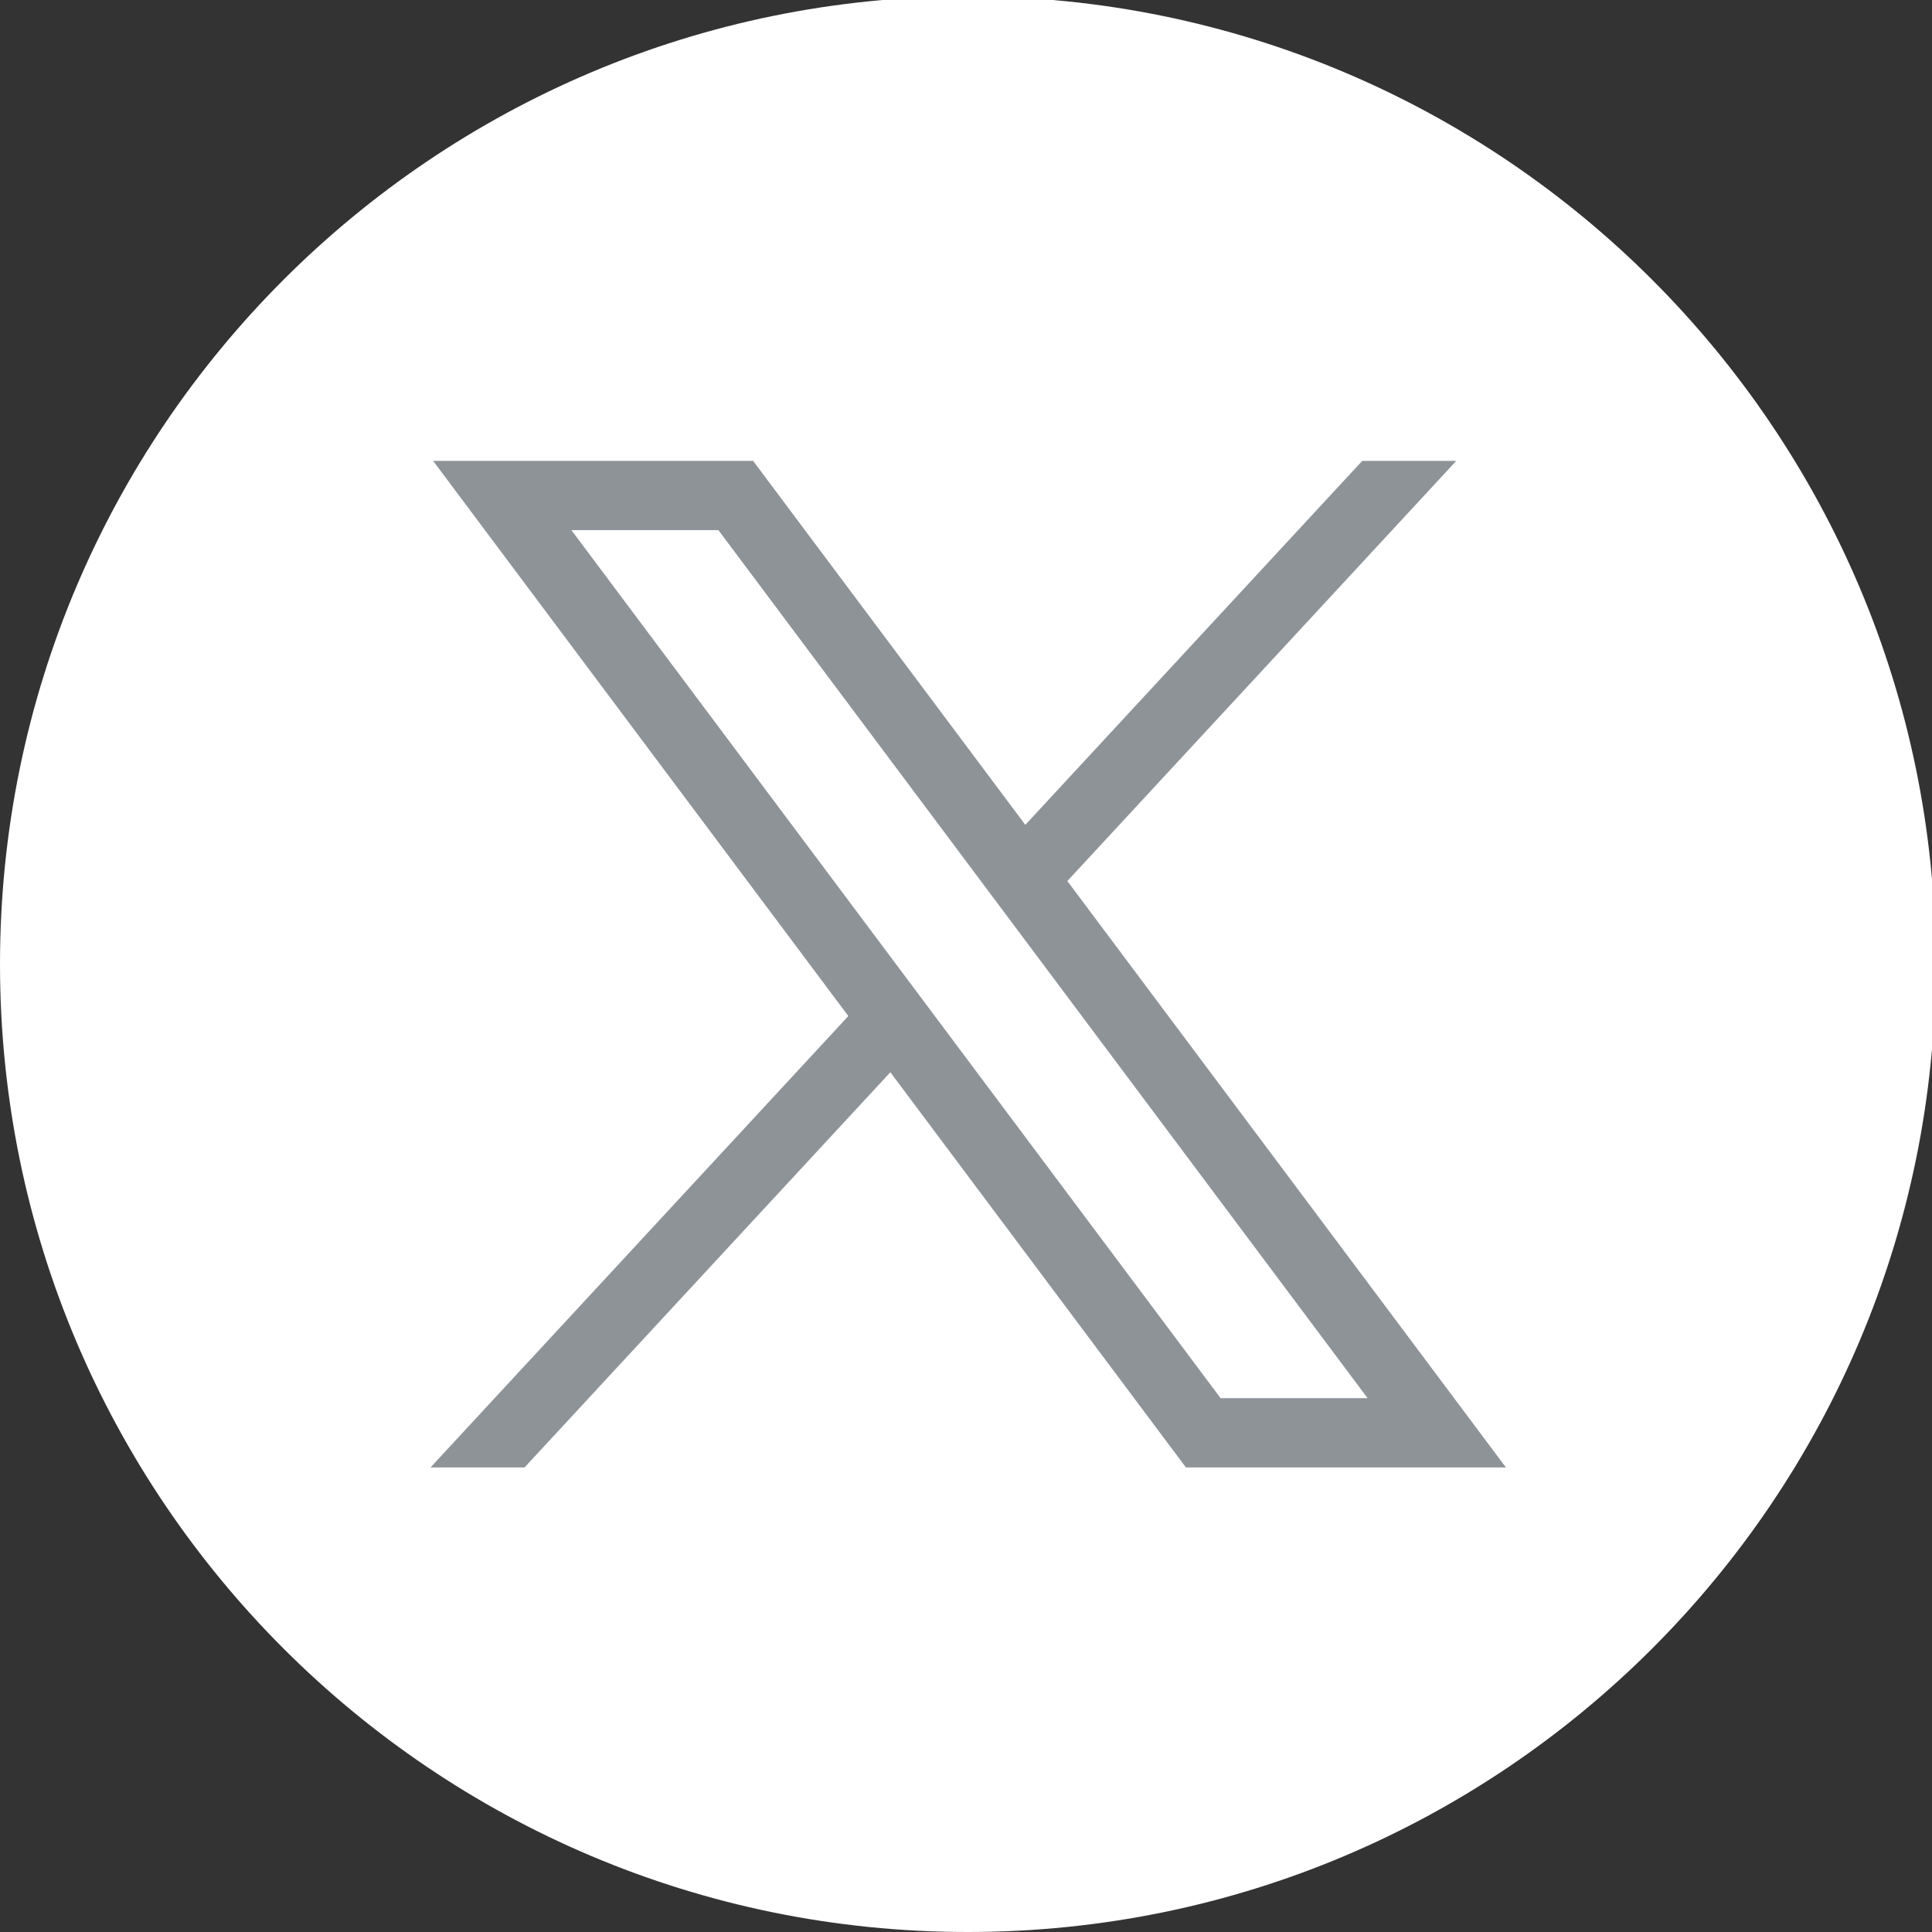
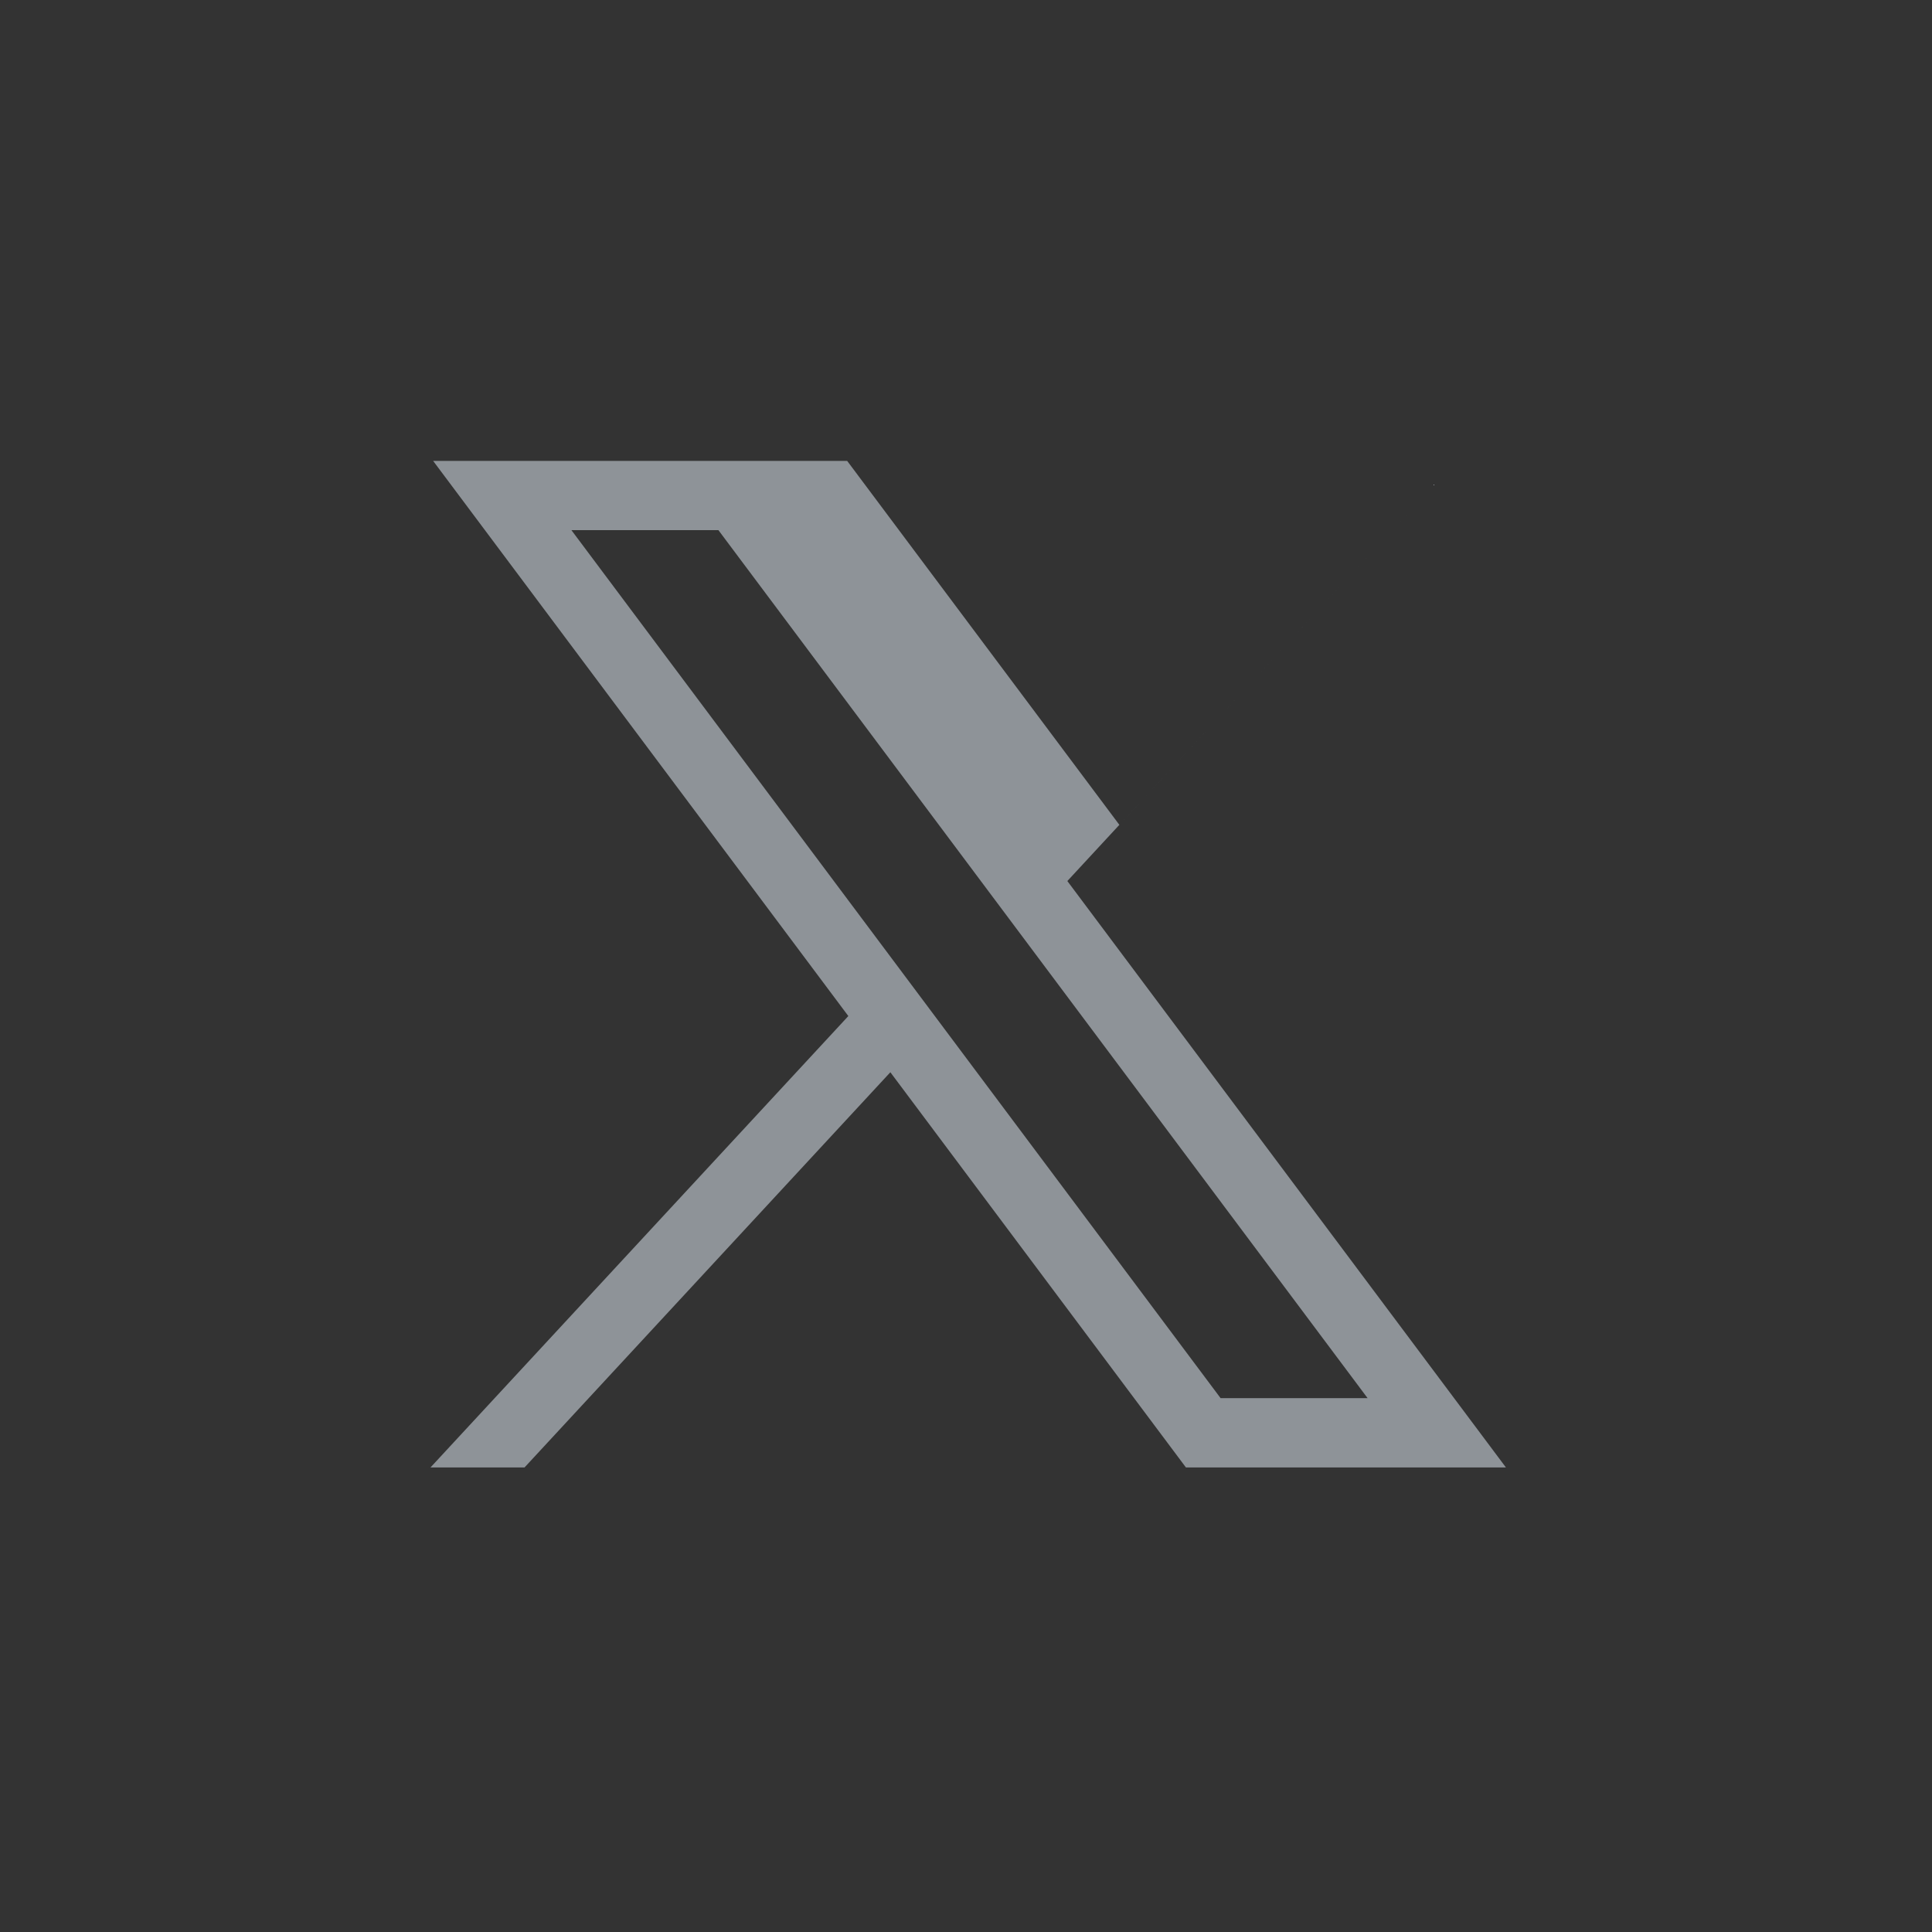
<svg xmlns="http://www.w3.org/2000/svg" width="262" height="262">
  <rect width="100%" height="100%" fill="#333333" stroke="none" />
-   <path fill="#fff" d="M262.5 130.75c0 72.487-58.763 131.25-131.25 131.25S0 203.237 0 130.75 58.763-.5 131.25-.5 262.5 58.263 262.5 130.75Z" />
-   <path fill="#8E9398" d="M-34000 51.583h68262.5M52.083-34000.5V34262m158.334-68262.5V34262M-34001.328 209.917h68262.496M131.3-34000.5V34262M58.738 62.503l56.306 75.285-56.66 61.21h12.752l49.606-53.59 40.08 53.59h43.395l-59.473-79.52 52.74-56.975H184.73l-45.686 49.355-36.912-49.355H58.738Zm18.754 9.393h19.935l88.035 117.708h-19.936L77.492 71.896Z" />
+   <path fill="#8E9398" d="M-34000 51.583h68262.5M52.083-34000.5V34262m158.334-68262.5V34262M-34001.328 209.917h68262.496M131.3-34000.5V34262M58.738 62.503l56.306 75.285-56.66 61.21h12.752l49.606-53.59 40.08 53.59h43.395l-59.473-79.52 52.74-56.975l-45.686 49.355-36.912-49.355H58.738Zm18.754 9.393h19.935l88.035 117.708h-19.936L77.492 71.896Z" />
</svg>